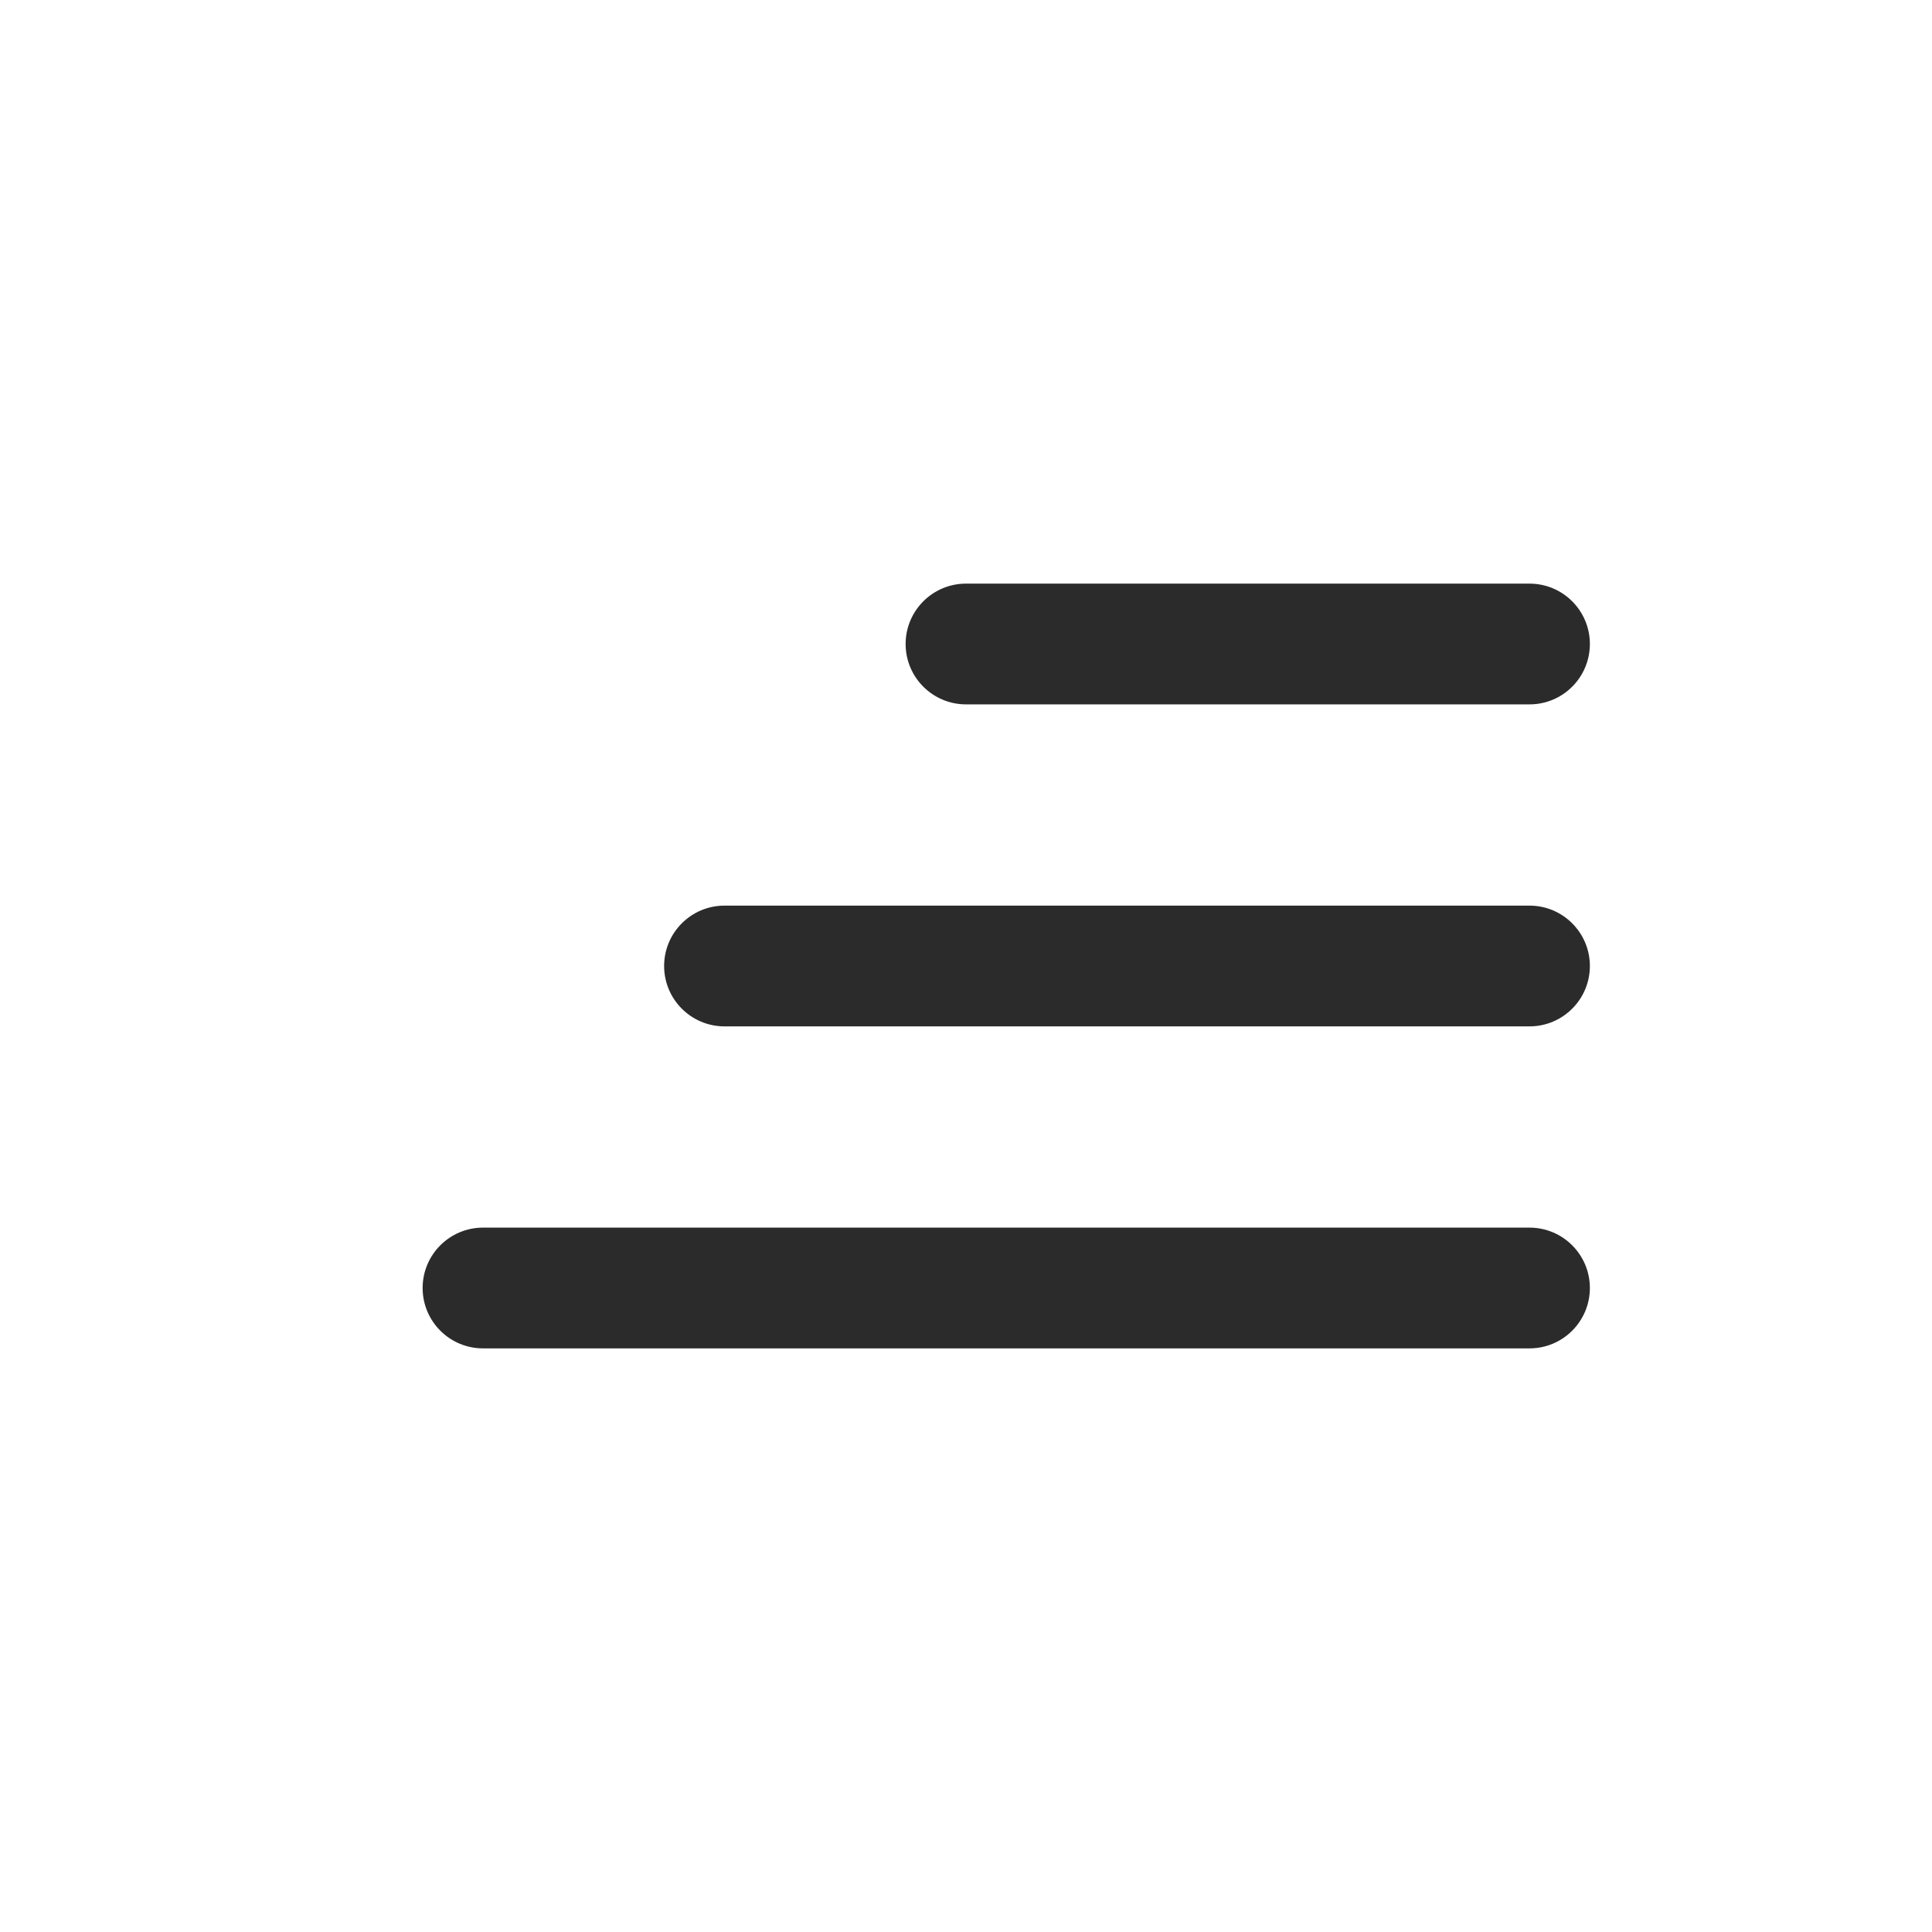
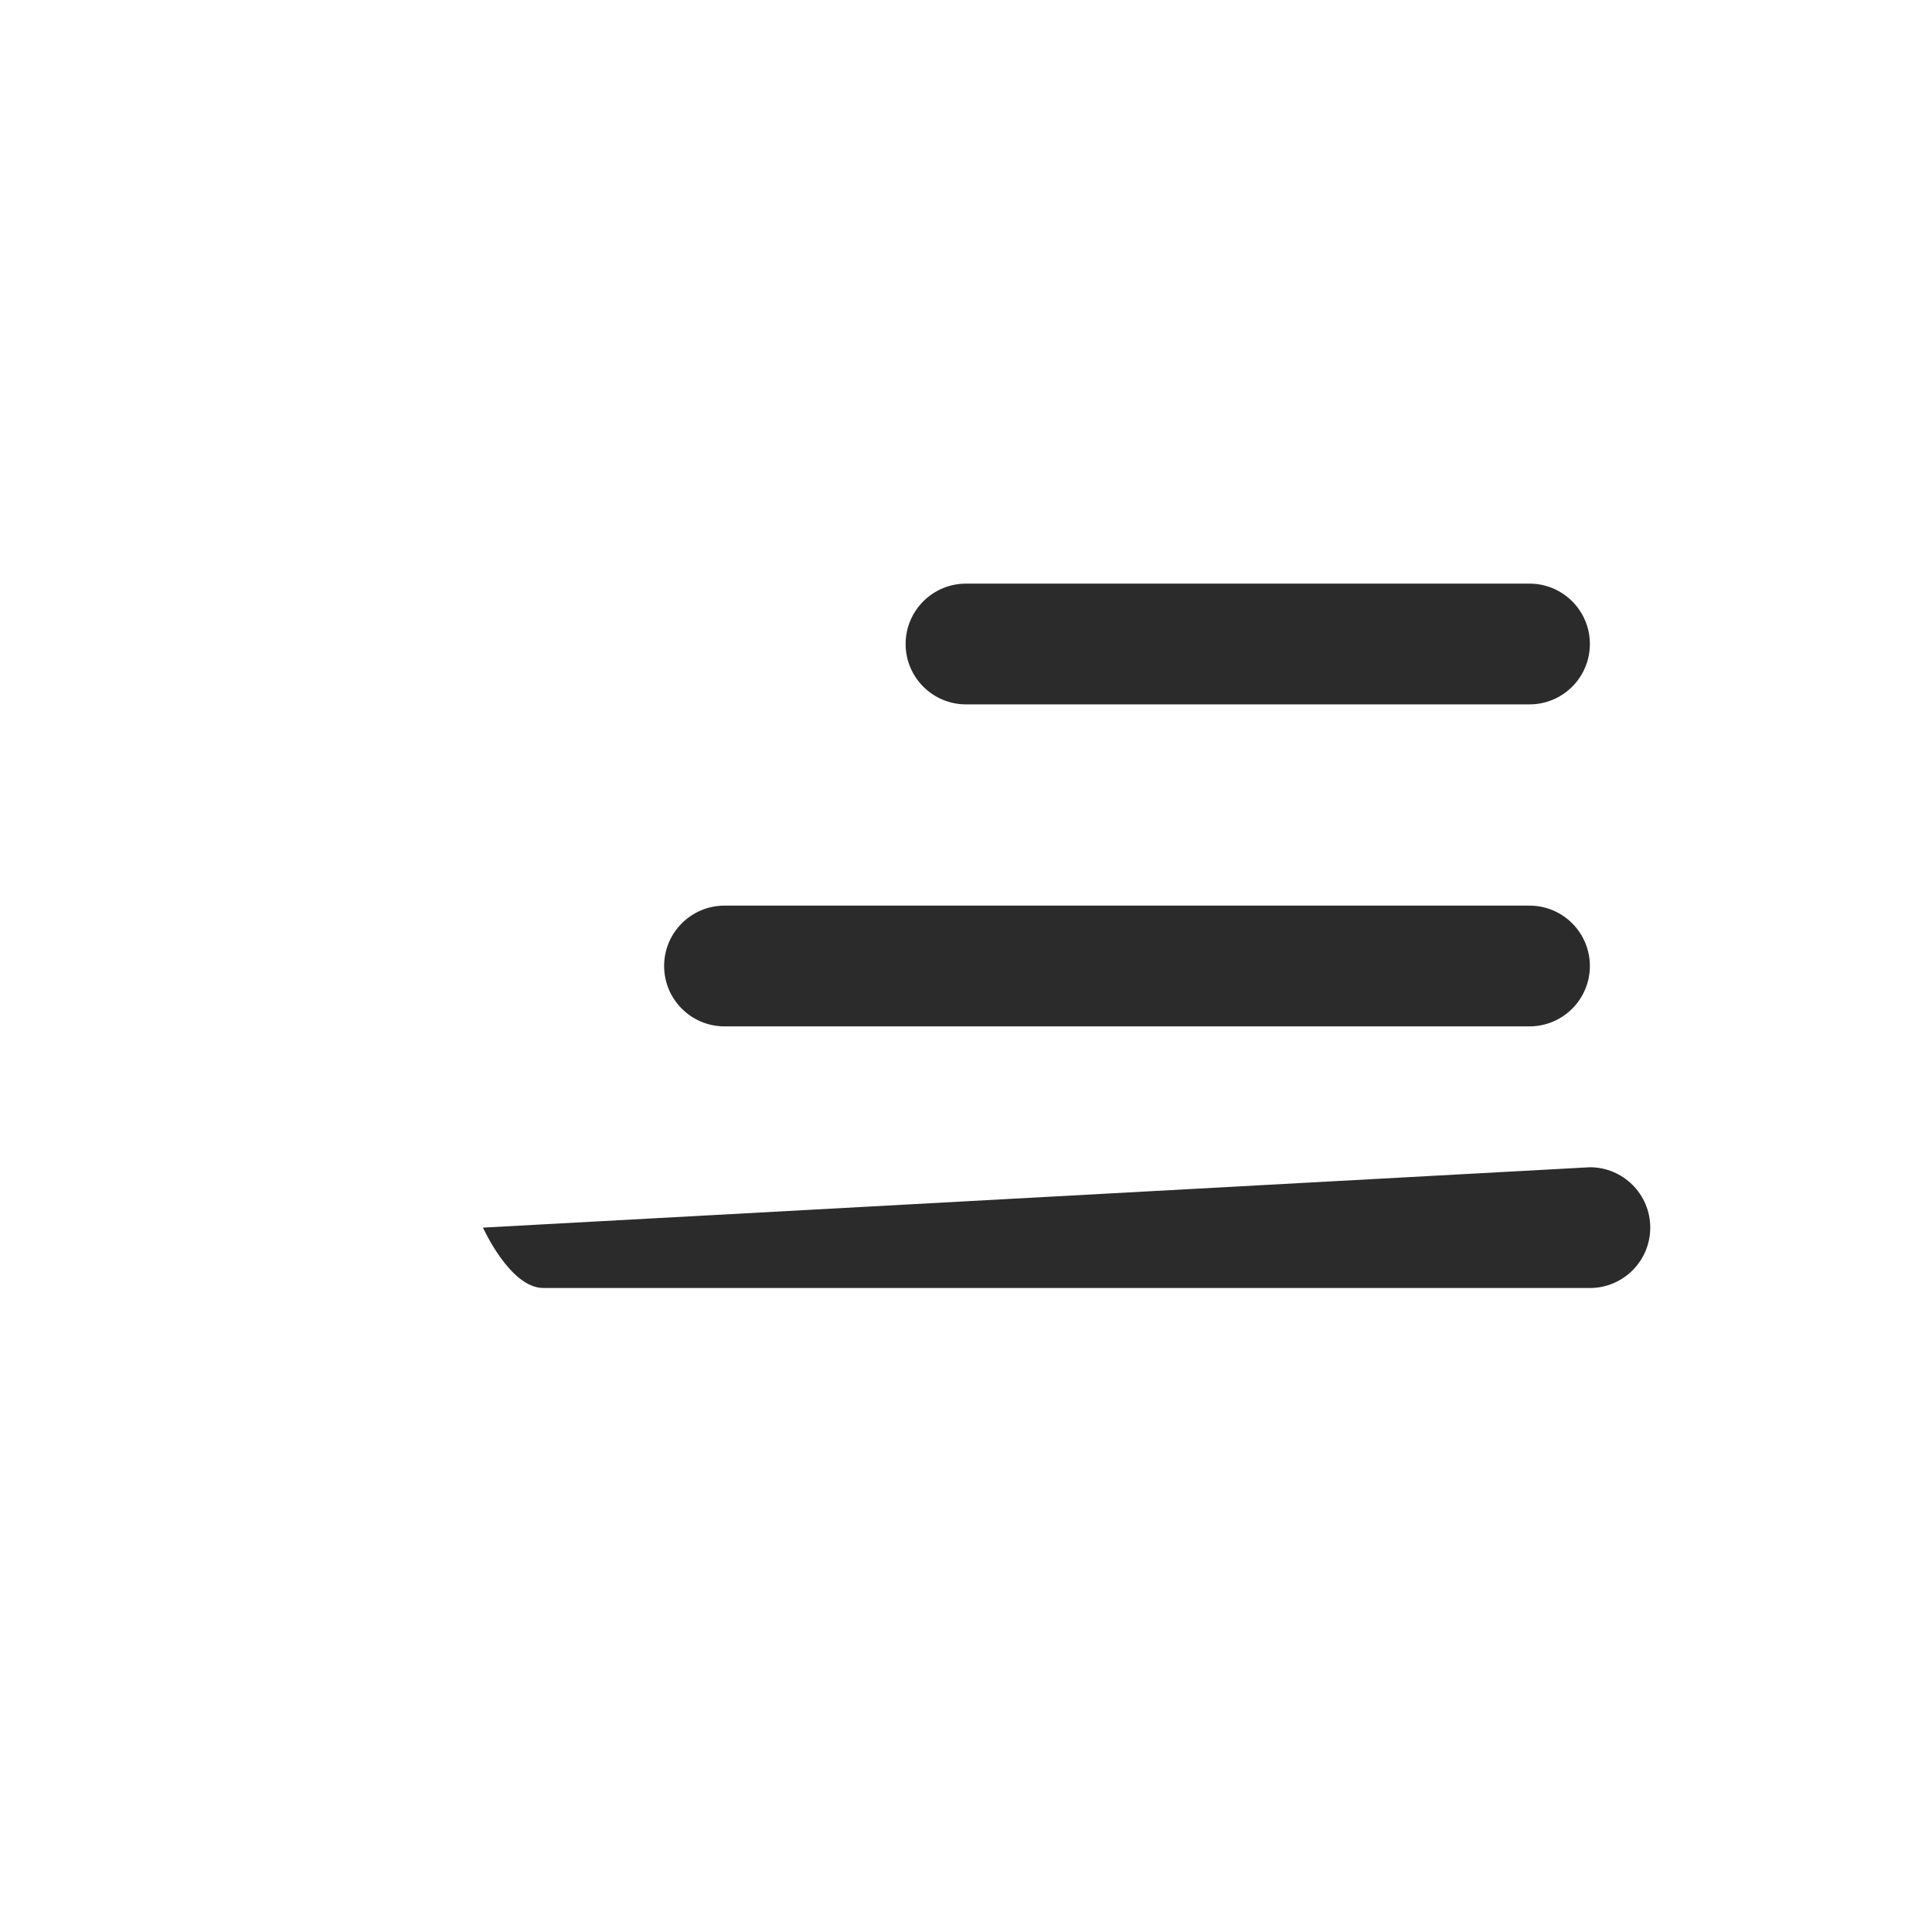
<svg xmlns="http://www.w3.org/2000/svg" fill="none" height="24" viewBox="0 0 24 24" width="24">
-   <path clip-rule="evenodd" d="m11.25 8c0-.414.336-.75.75-.75h7c.414 0 .75.336.75.75s-.336.75-.75.75h-7c-.414 0-.75-.336-.75-.75zm-3 4c0-.414.336-.75.75-.75h10c.414 0 .75.336.75.75s-.336.75-.75.75h-10c-.414 0-.75-.336-.75-.75zm-2.25 3.25c-.414 0-.75.336-.75.75s.336.75.75.75h13c.414 0 .75-.336.75-.75s-.336-.75-.75-.75z" fill="#2b2b2b" fill-rule="evenodd" />
+   <path clip-rule="evenodd" d="m11.25 8c0-.414.336-.75.75-.75h7c.414 0 .75.336.75.75s-.336.75-.75.75h-7c-.414 0-.75-.336-.75-.75zm-3 4c0-.414.336-.75.75-.75h10c.414 0 .75.336.75.75s-.336.75-.75.75h-10c-.414 0-.75-.336-.75-.75zm-2.25 3.25s.336.75.75.75h13c.414 0 .75-.336.75-.75s-.336-.75-.75-.75z" fill="#2b2b2b" fill-rule="evenodd" />
</svg>